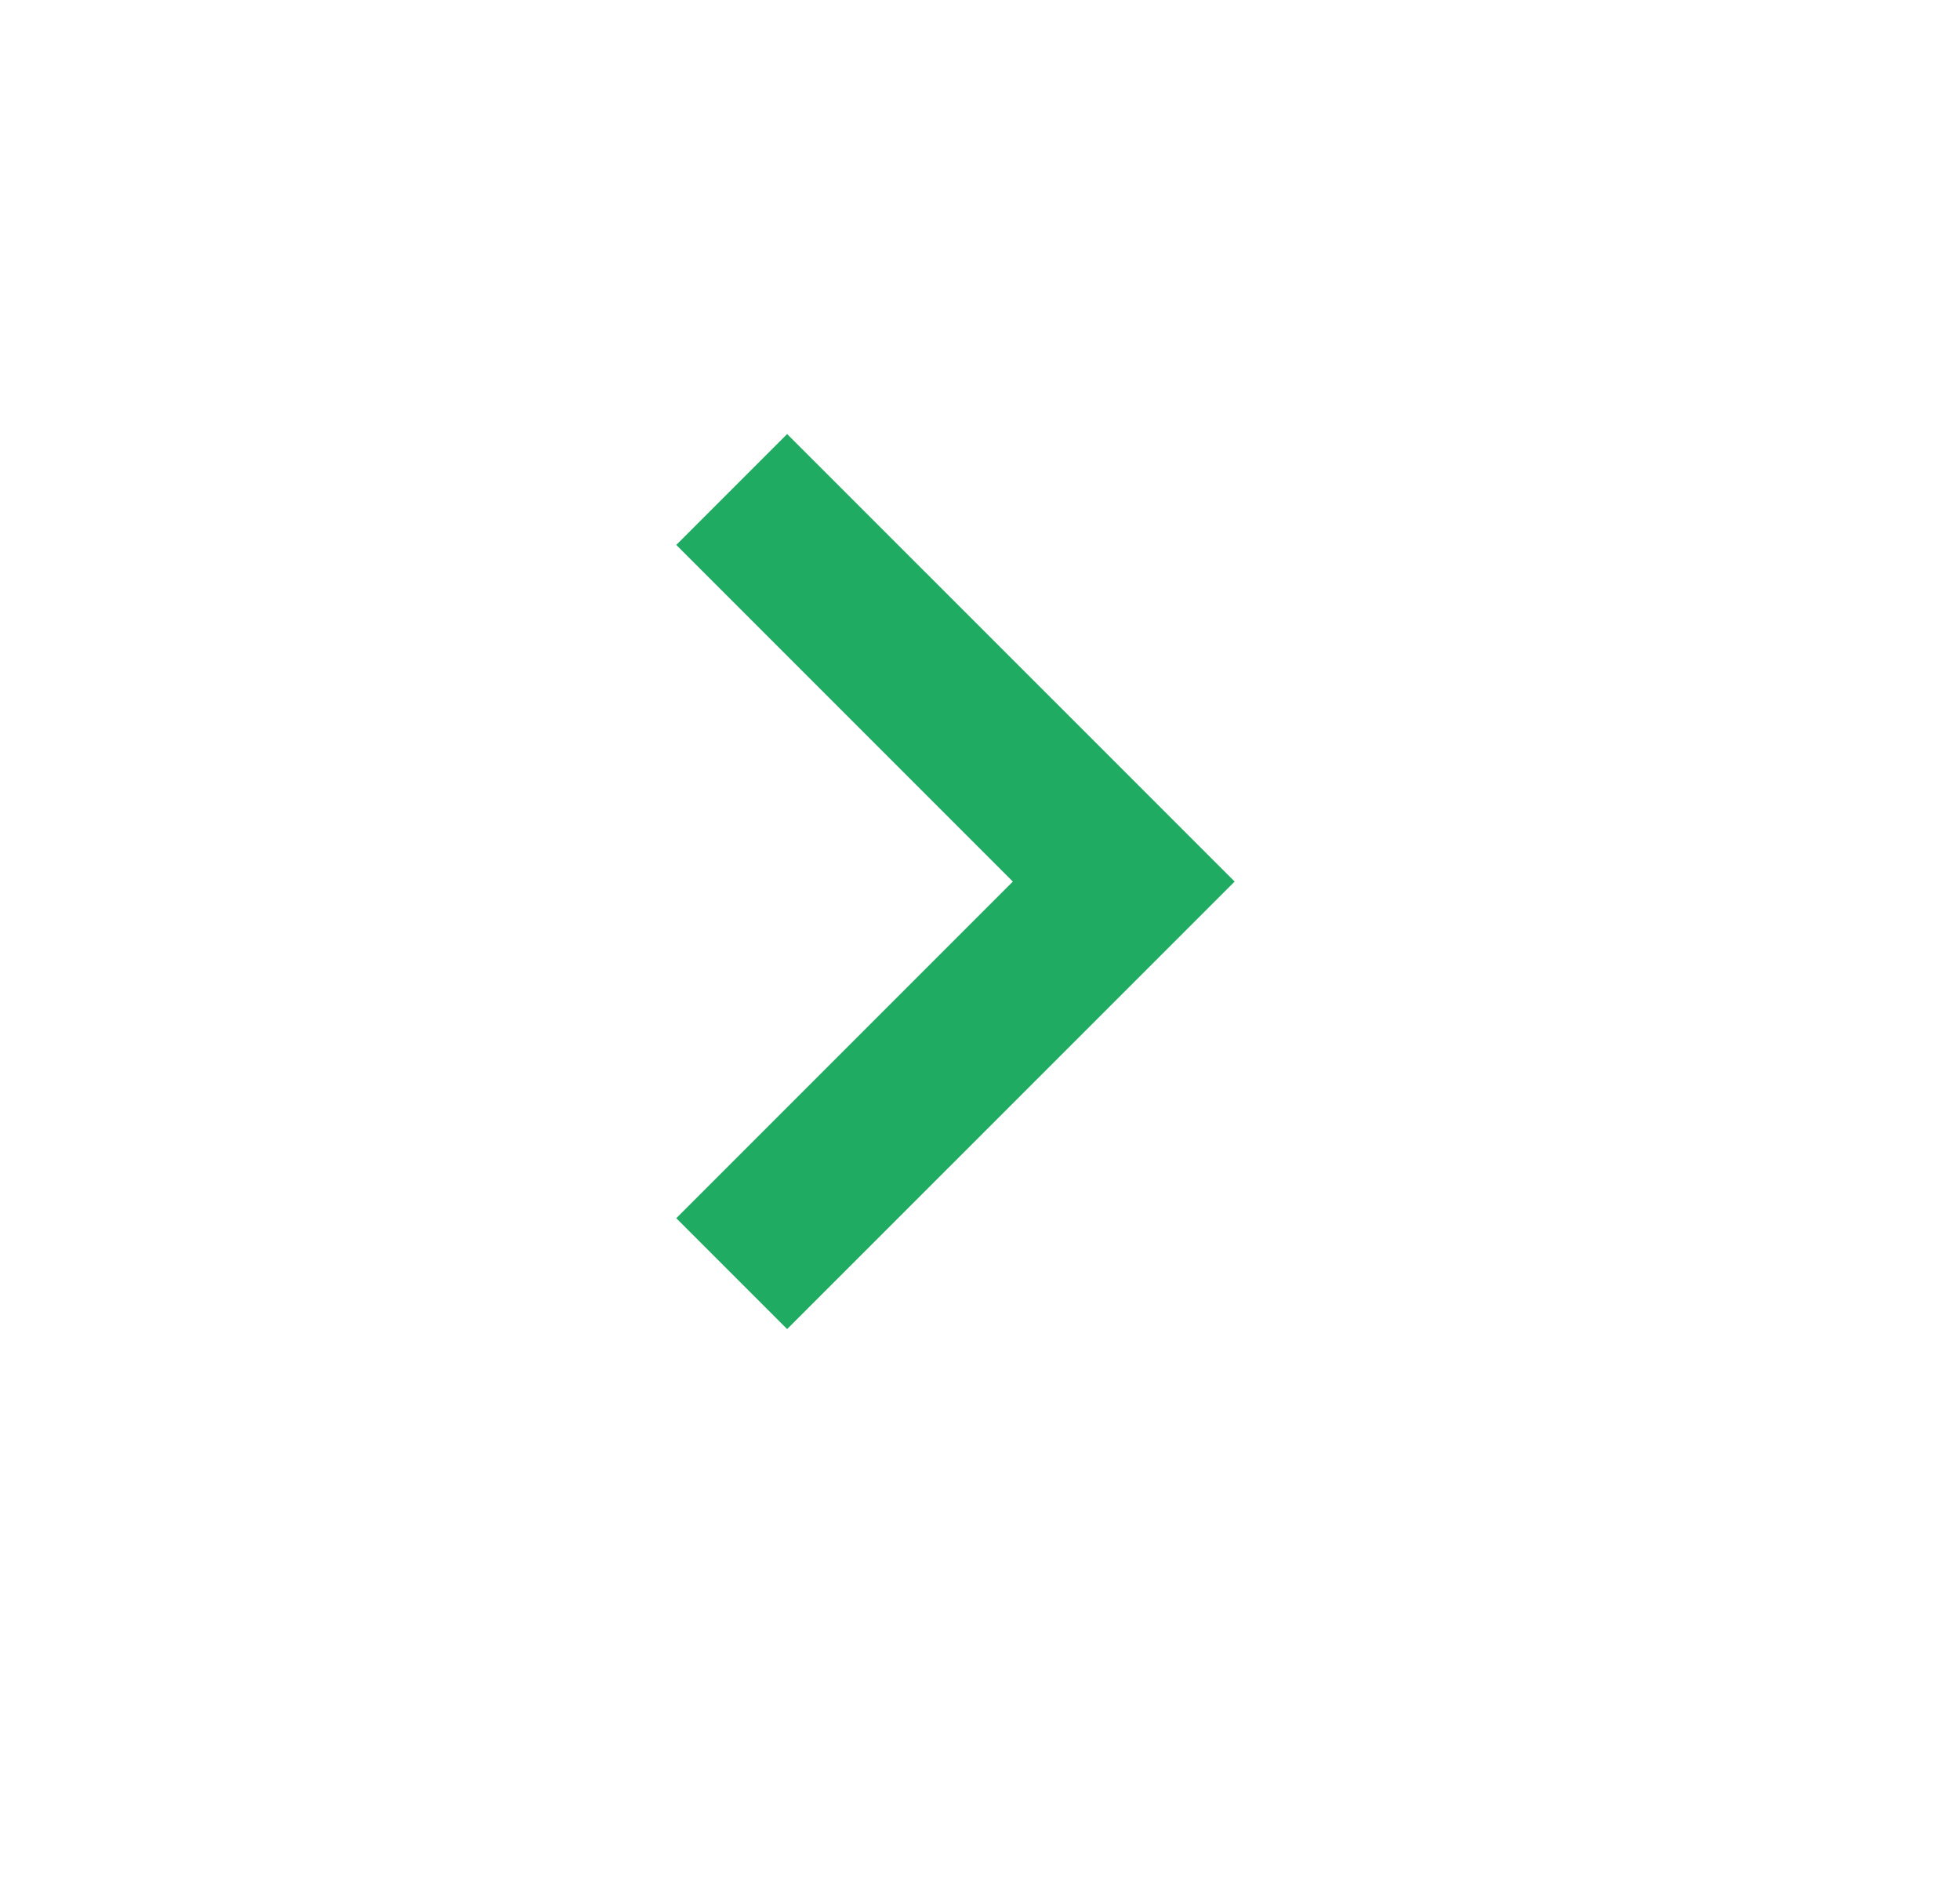
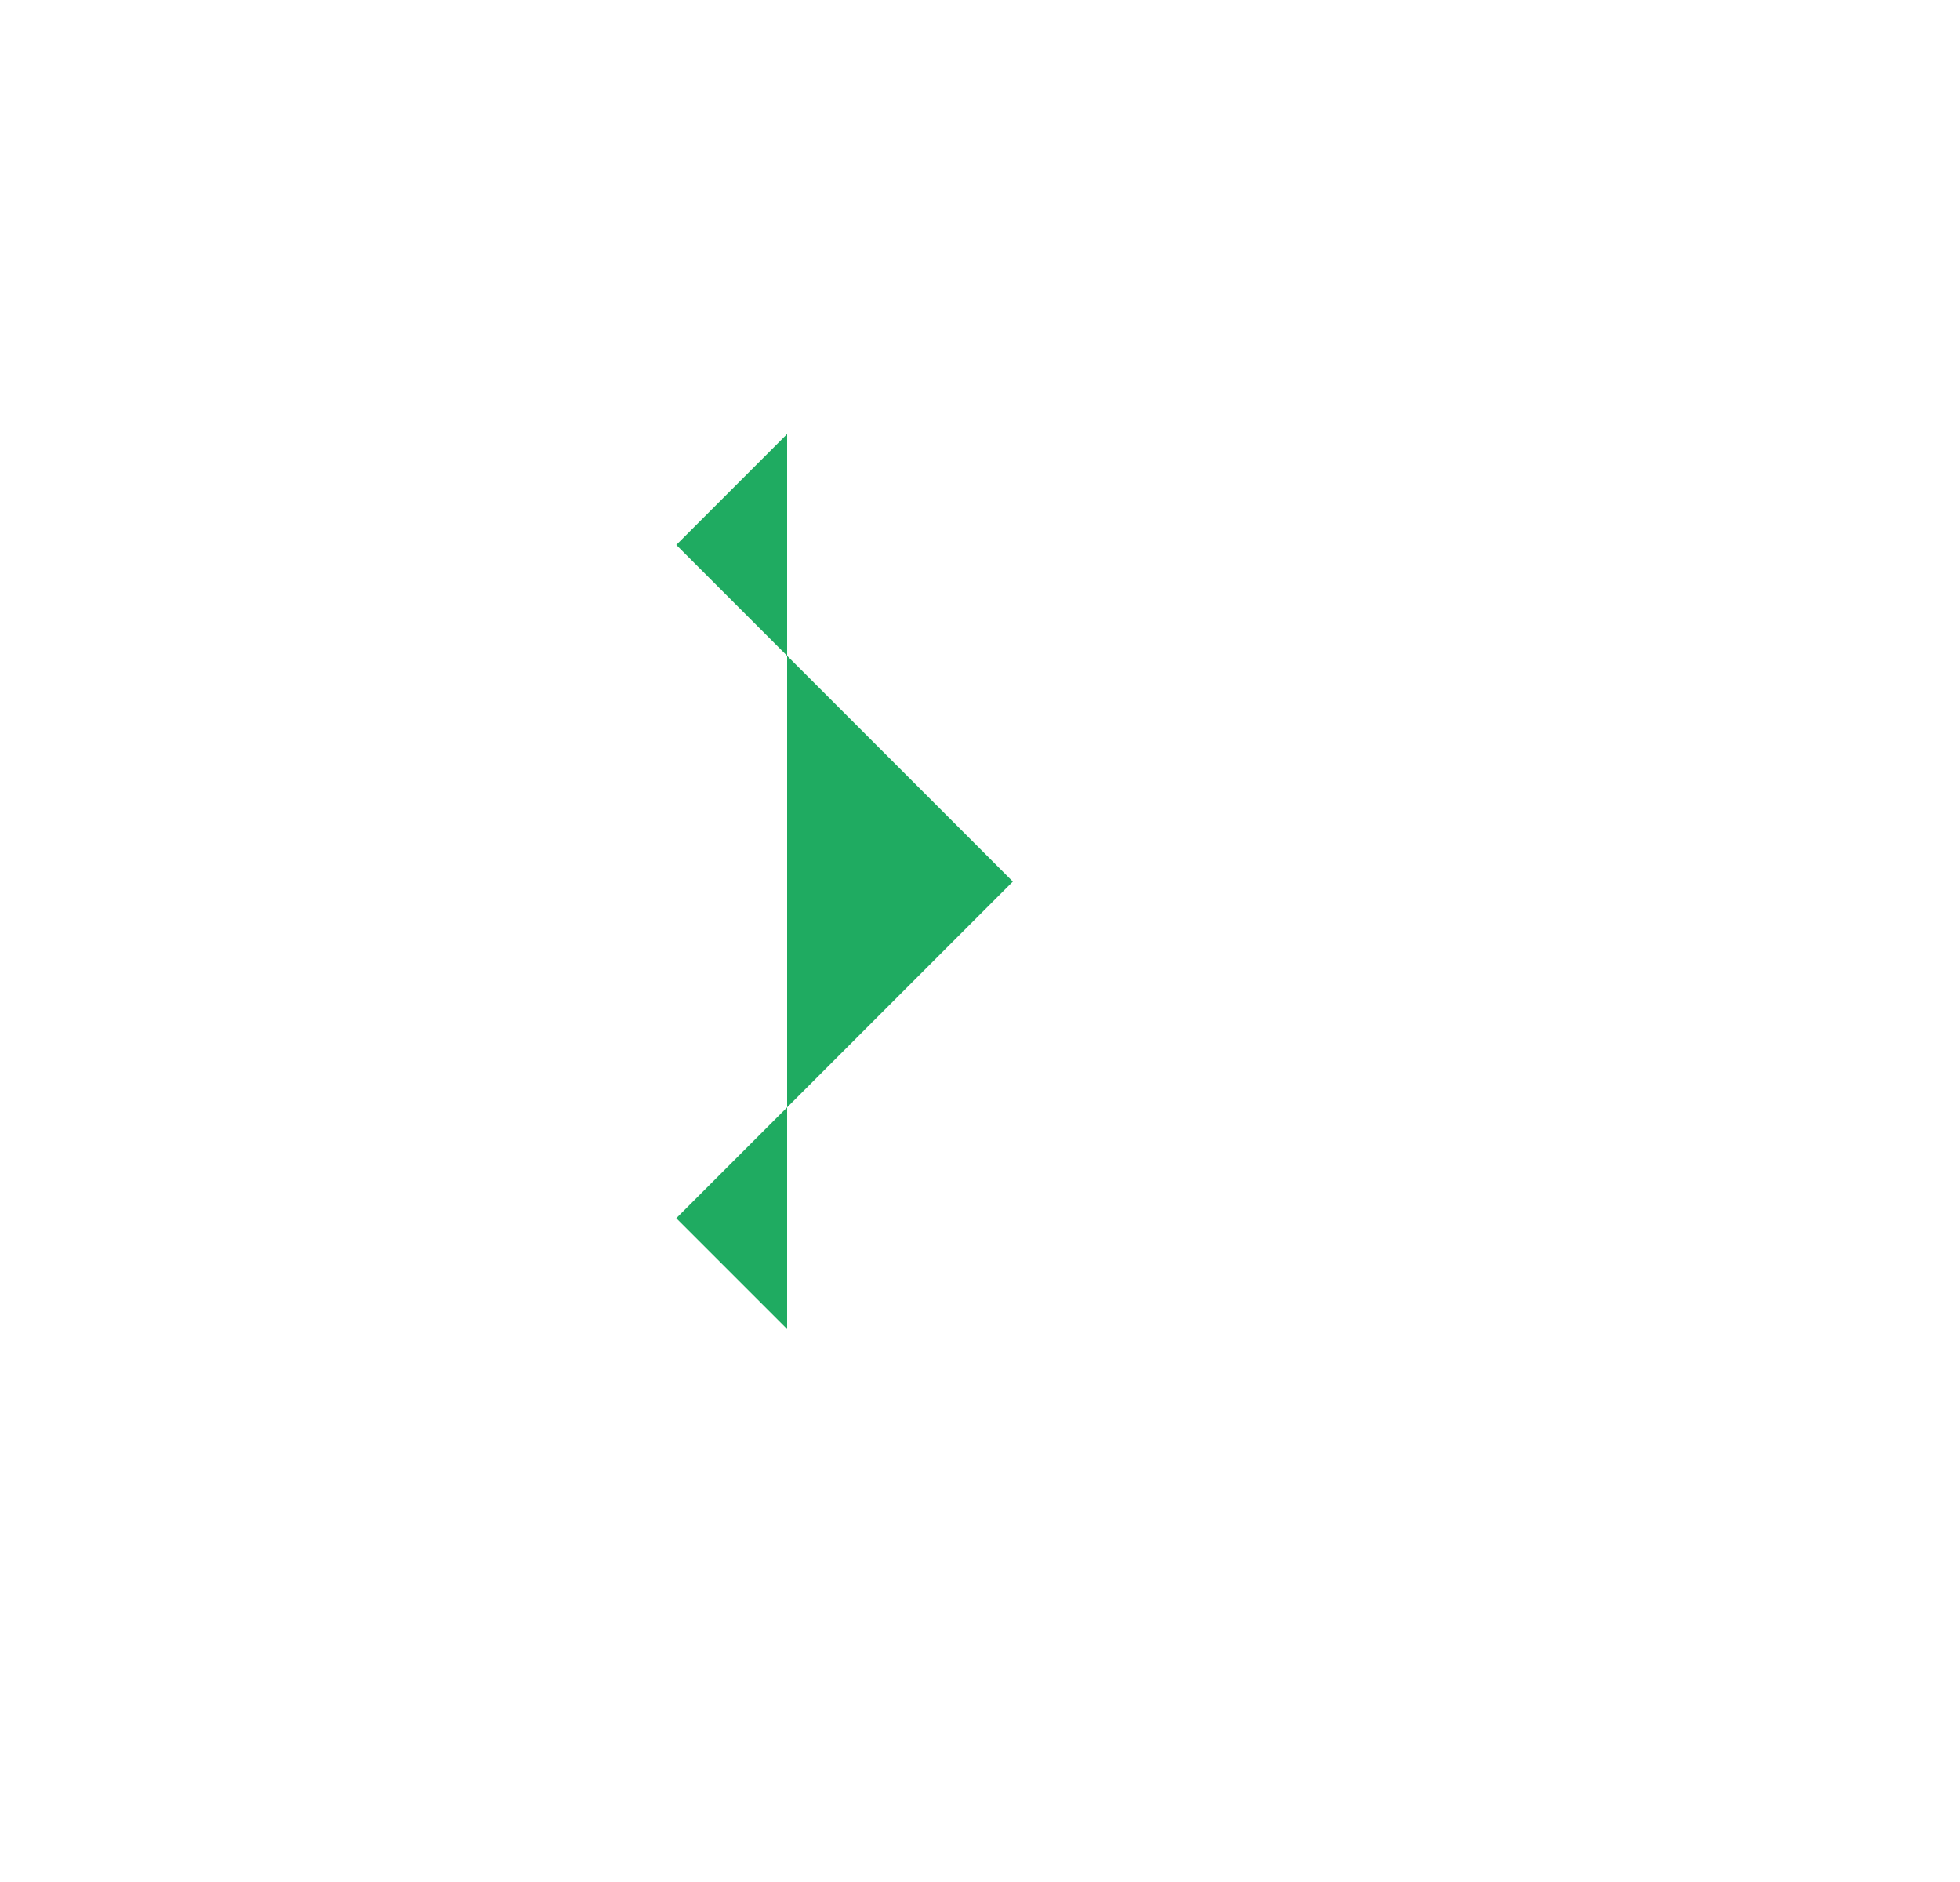
<svg xmlns="http://www.w3.org/2000/svg" width="25" height="24" viewBox="0 0 25 24" fill="none">
-   <path d="M10.04 16.949L15.748 11.242L10.04 5.535L8.626 6.949L12.919 11.242L8.626 15.535L10.04 16.949Z" fill="#1FAB61" />
+   <path d="M10.04 16.949L10.04 5.535L8.626 6.949L12.919 11.242L8.626 15.535L10.04 16.949Z" fill="#1FAB61" />
</svg>